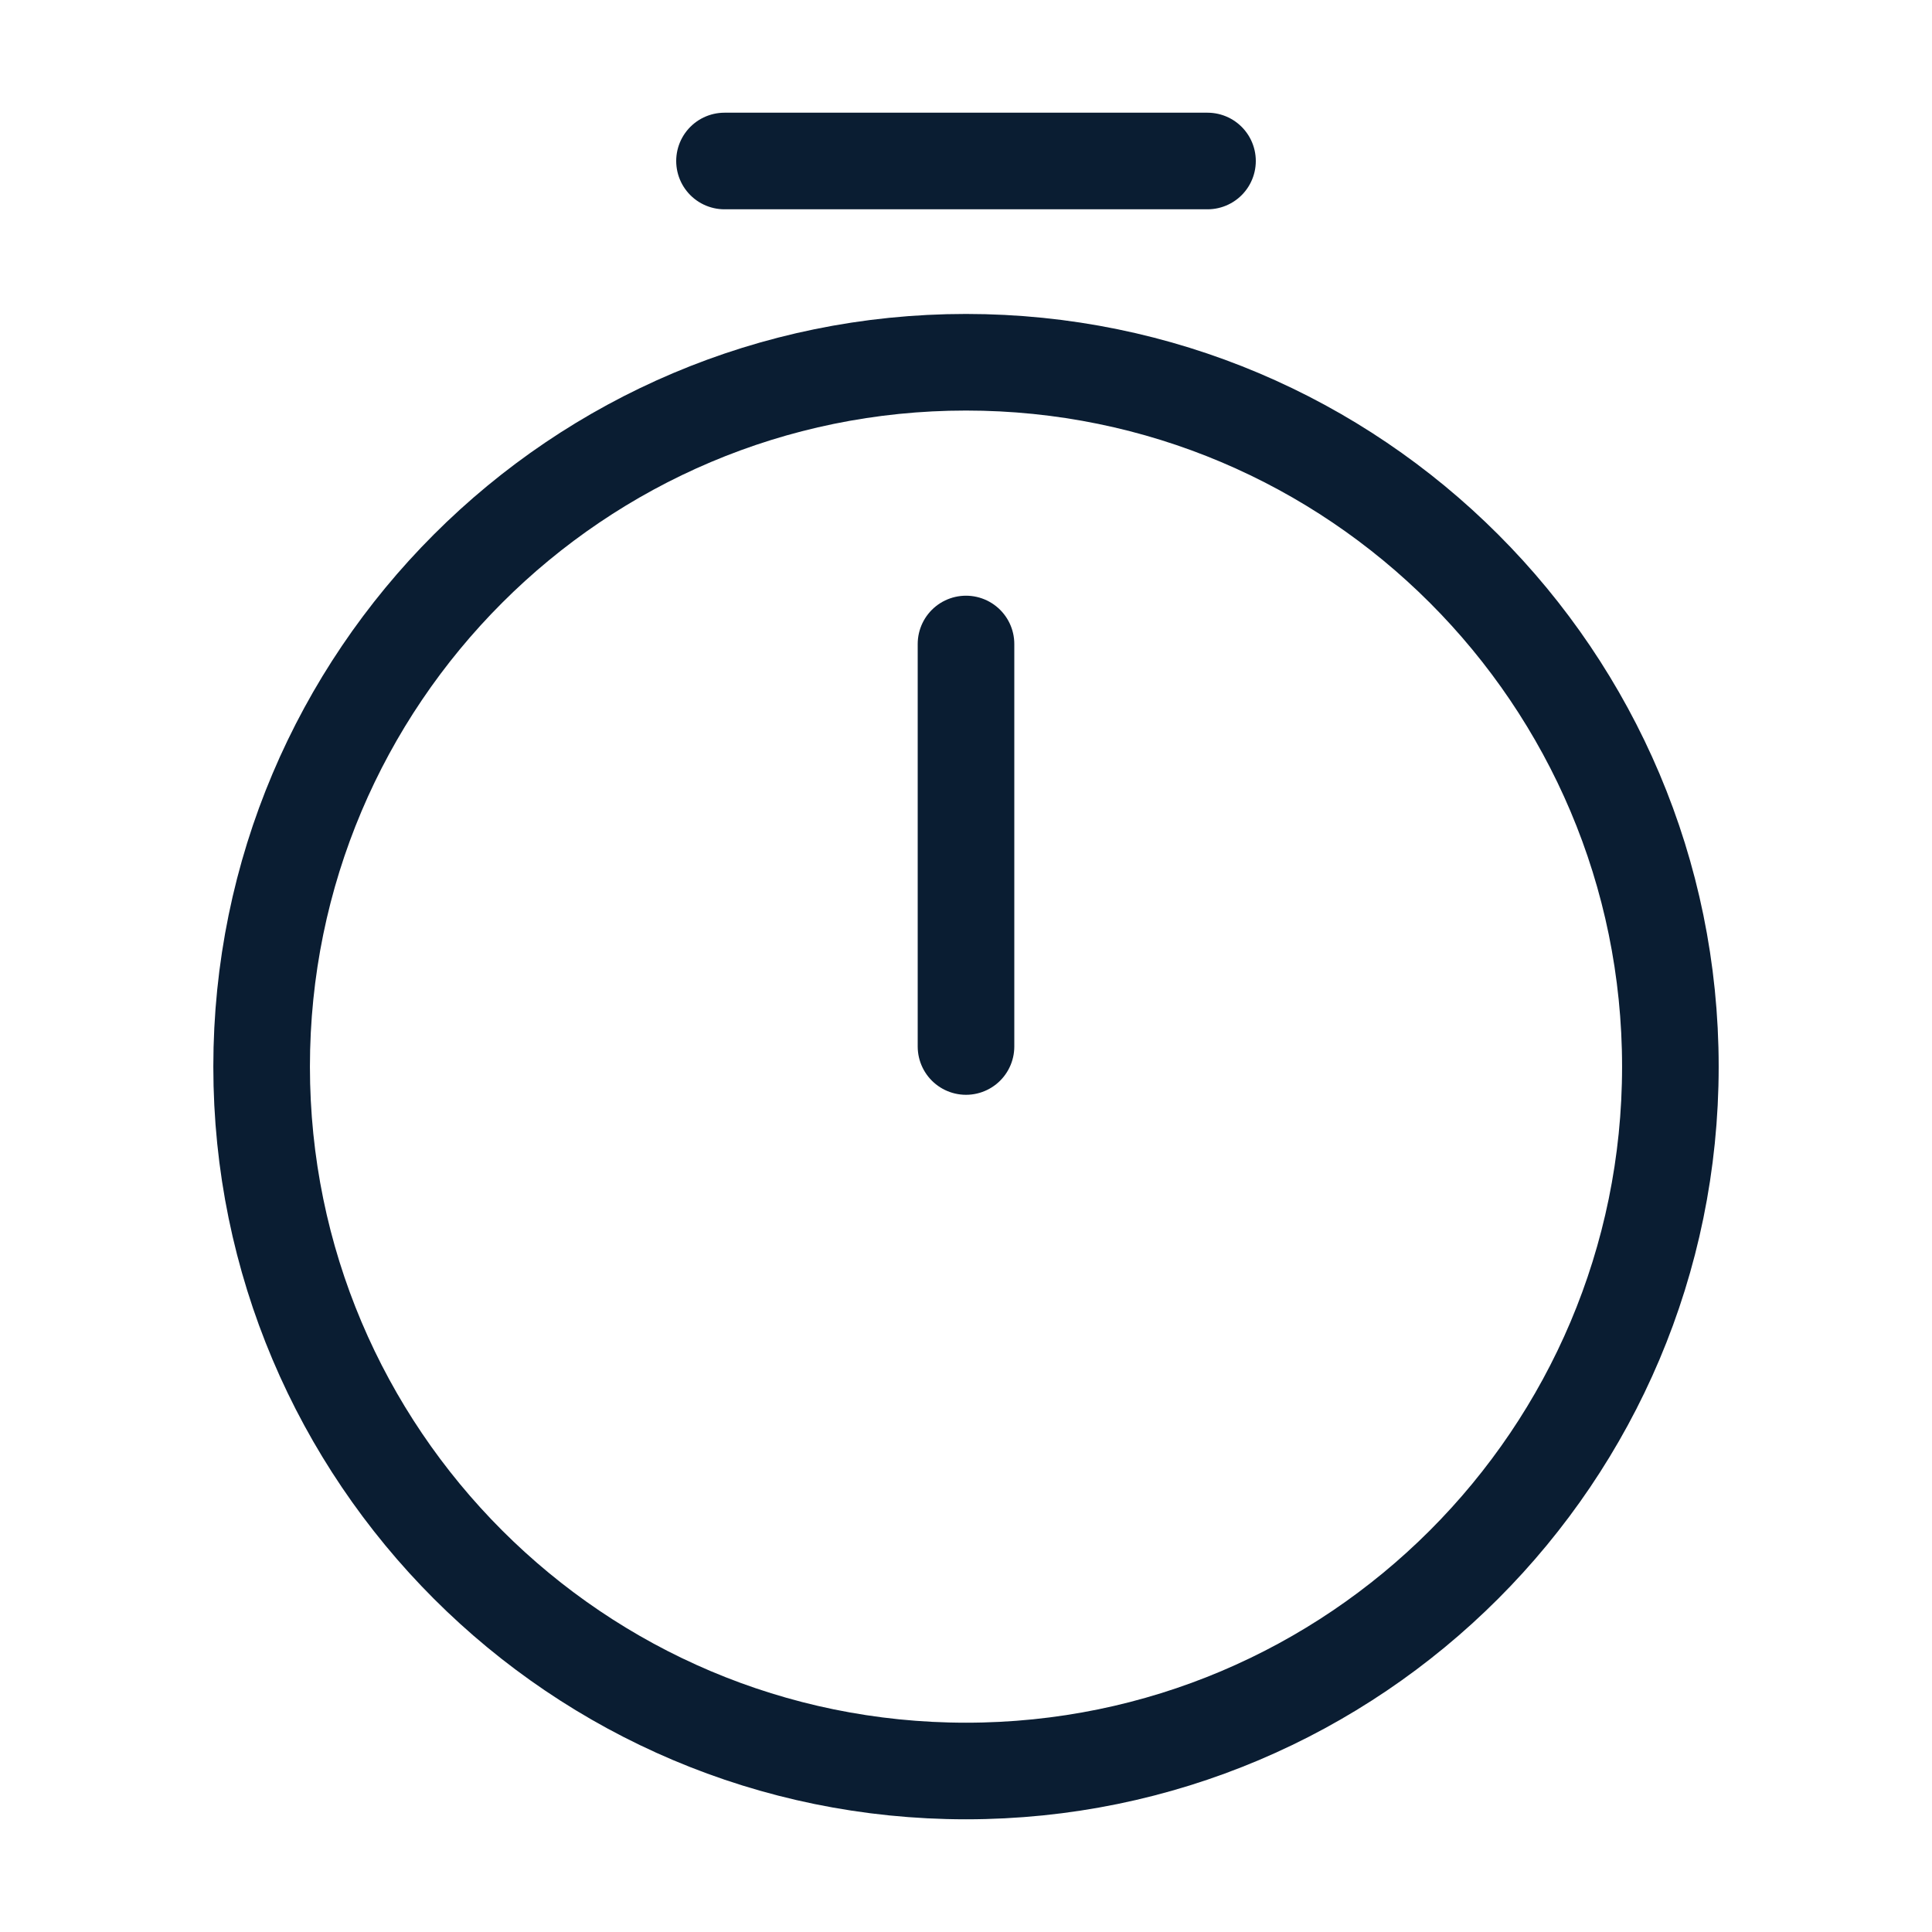
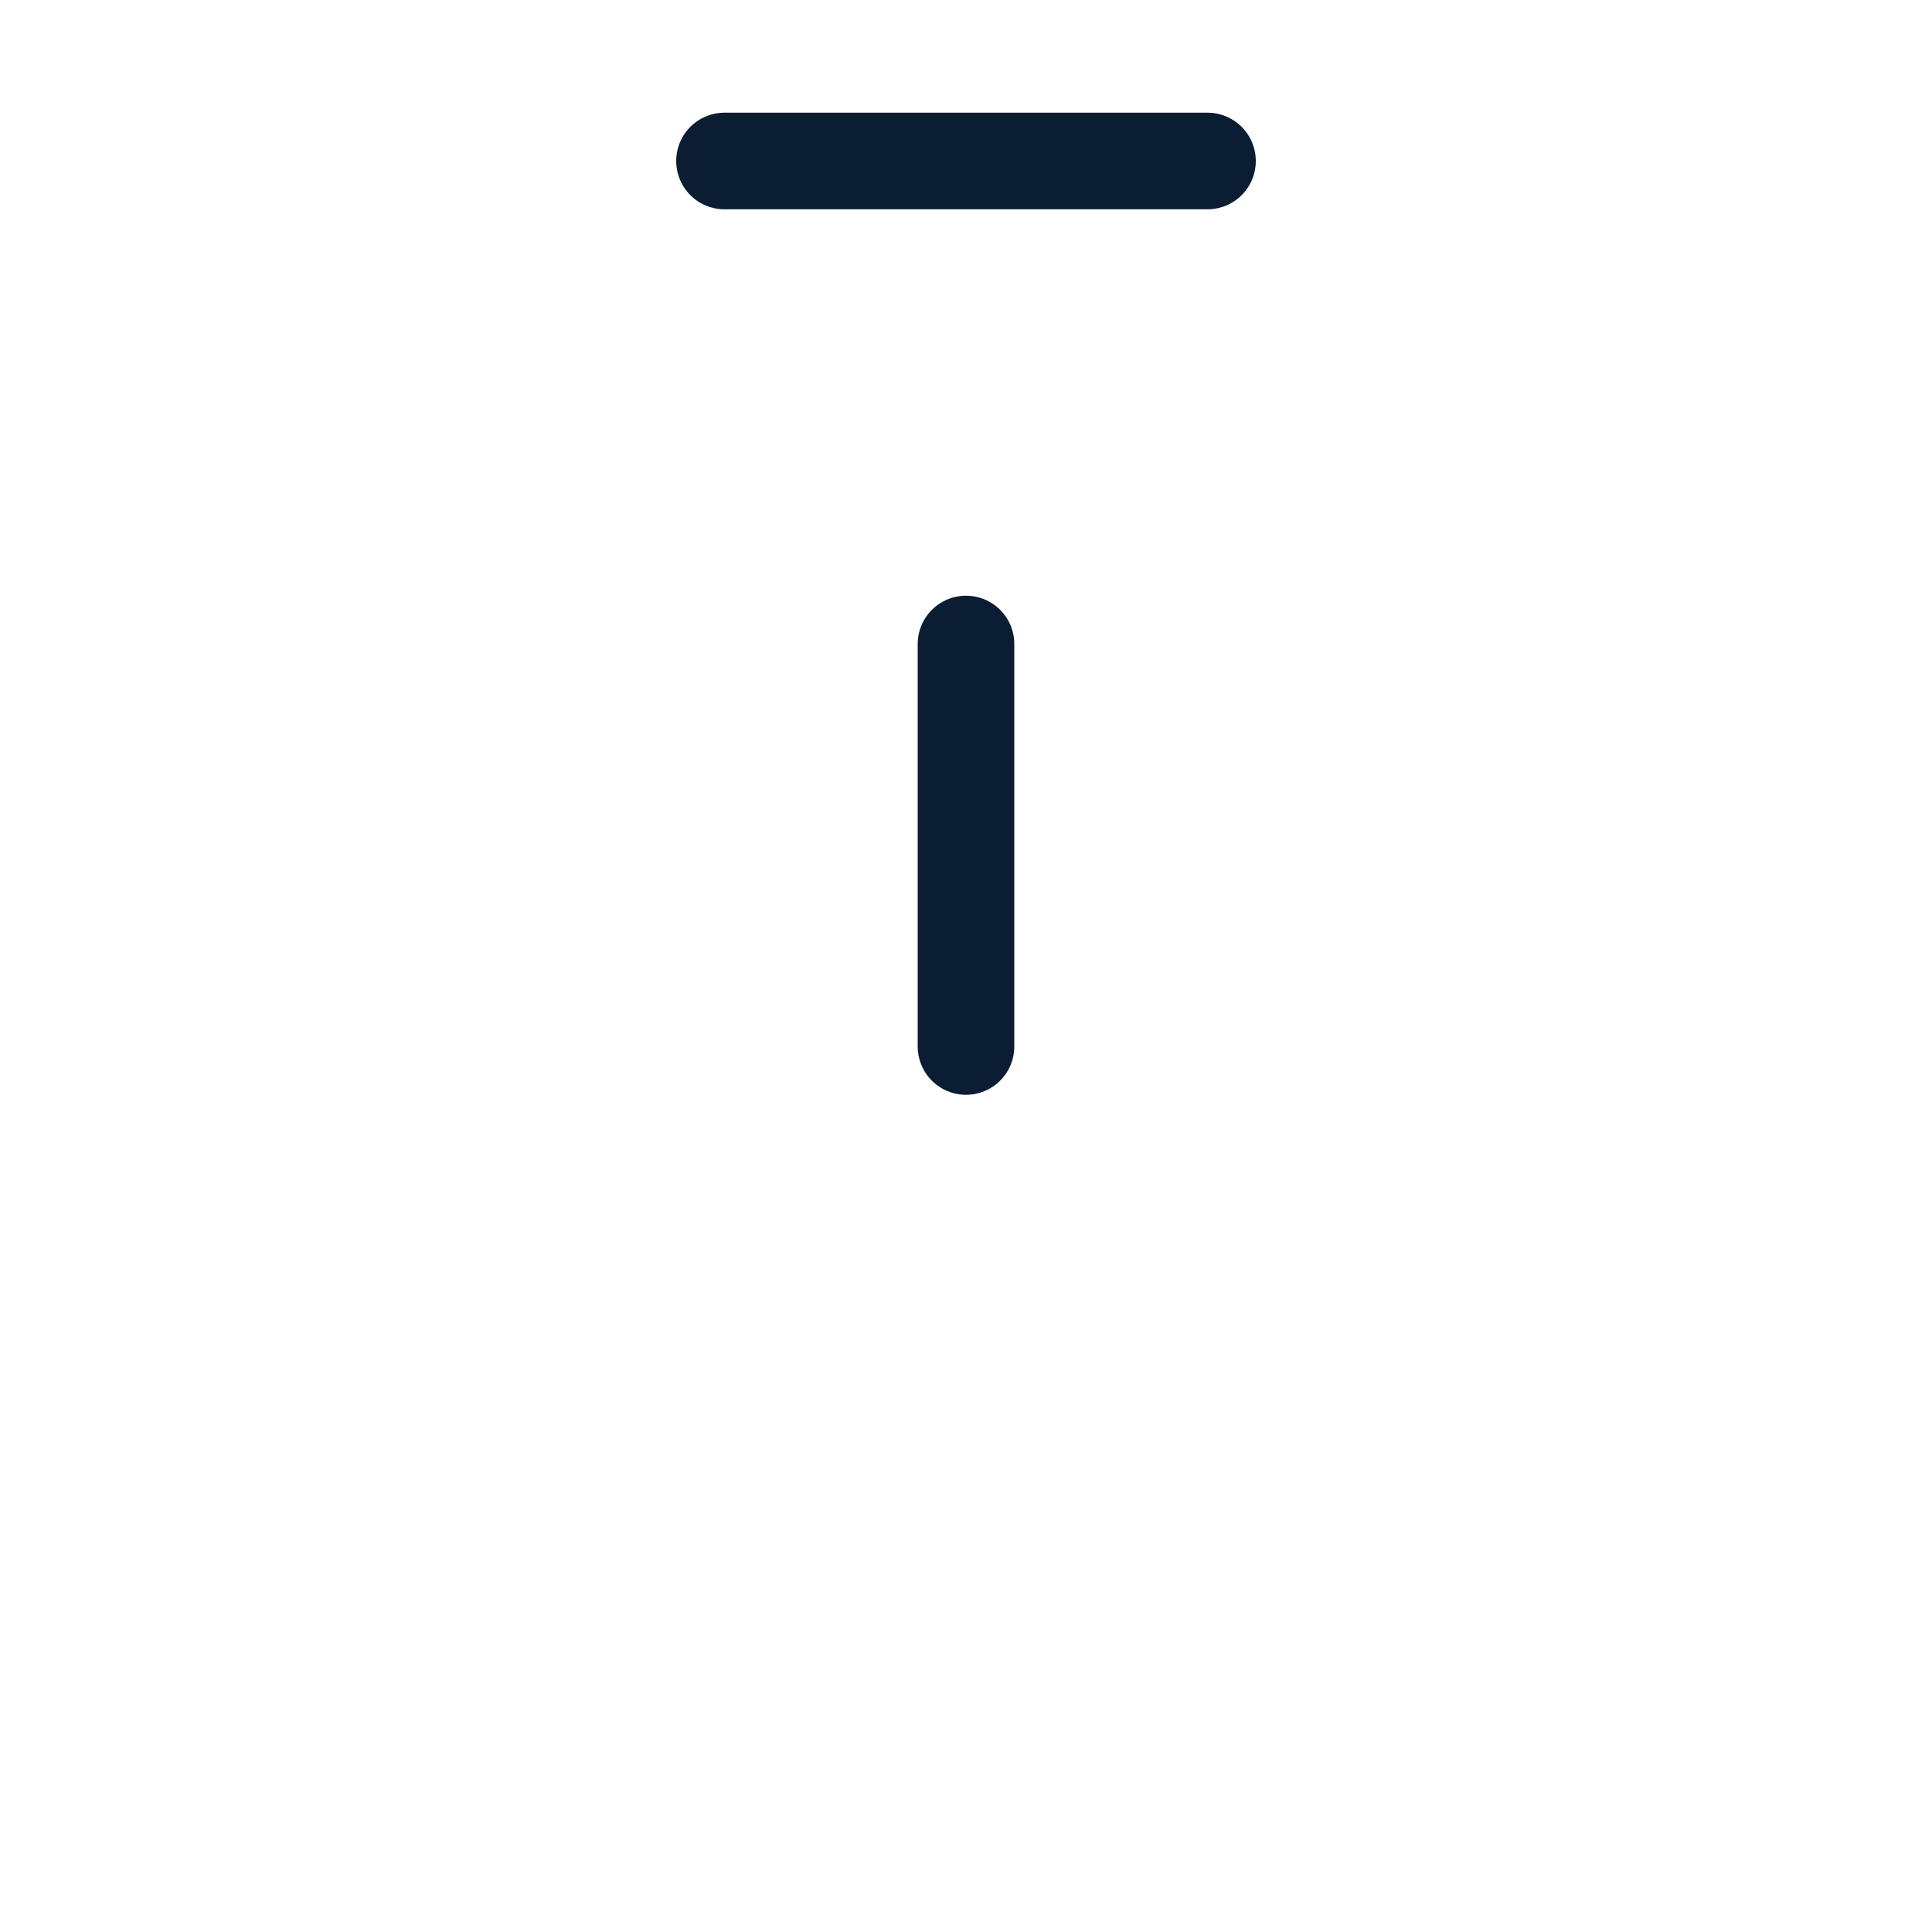
<svg xmlns="http://www.w3.org/2000/svg" width="24" height="24" viewBox="0 0 24 24" fill="none">
-   <path d="M20.75 13.25C20.75 18.08 16.83 22 12 22C7.17 22 3.25 18.08 3.25 13.25C3.25 8.42 7.17 4.5 12 4.5C16.83 4.5 20.75 8.42 20.75 13.25Z" stroke="#0A1D32" stroke-width="1.2" stroke-linecap="round" stroke-linejoin="round" />
  <path d="M12 8V13" stroke="#0A1D32" stroke-width="1.2" stroke-linecap="round" stroke-linejoin="round" />
  <path d="M9 2H15" stroke="#0A1D32" stroke-width="1.2" stroke-miterlimit="10" stroke-linecap="round" stroke-linejoin="round" />
</svg>